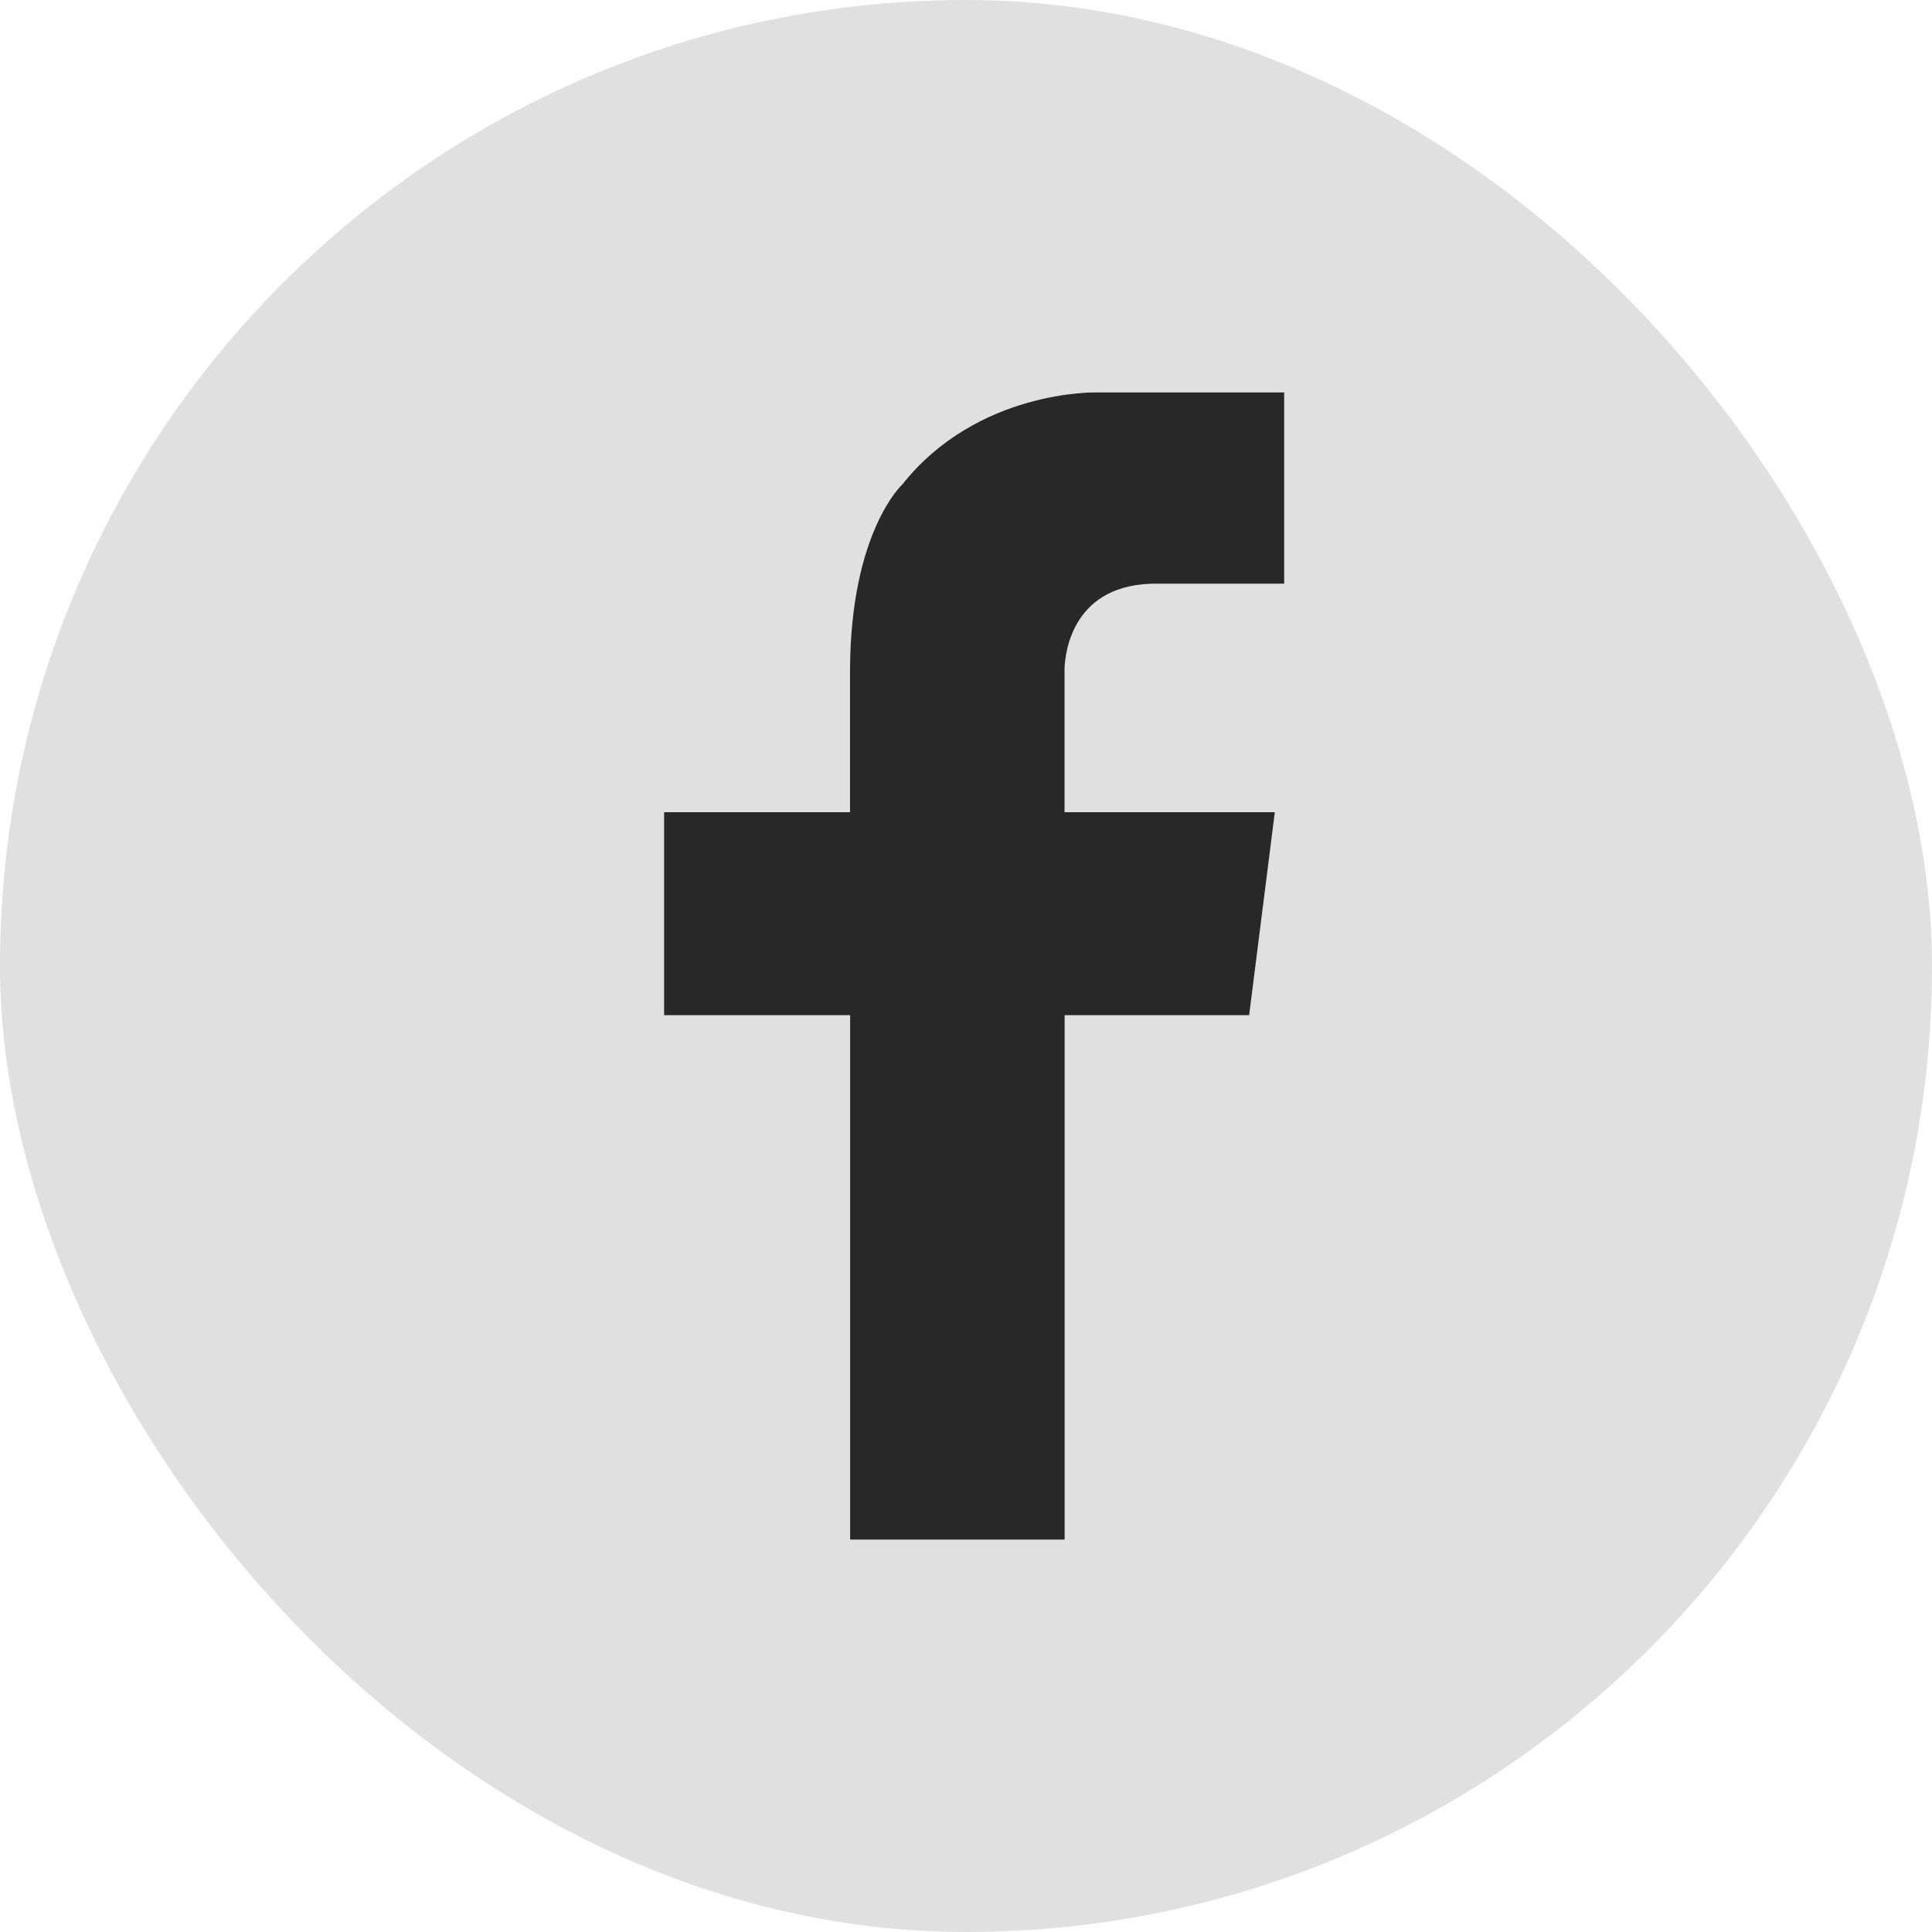
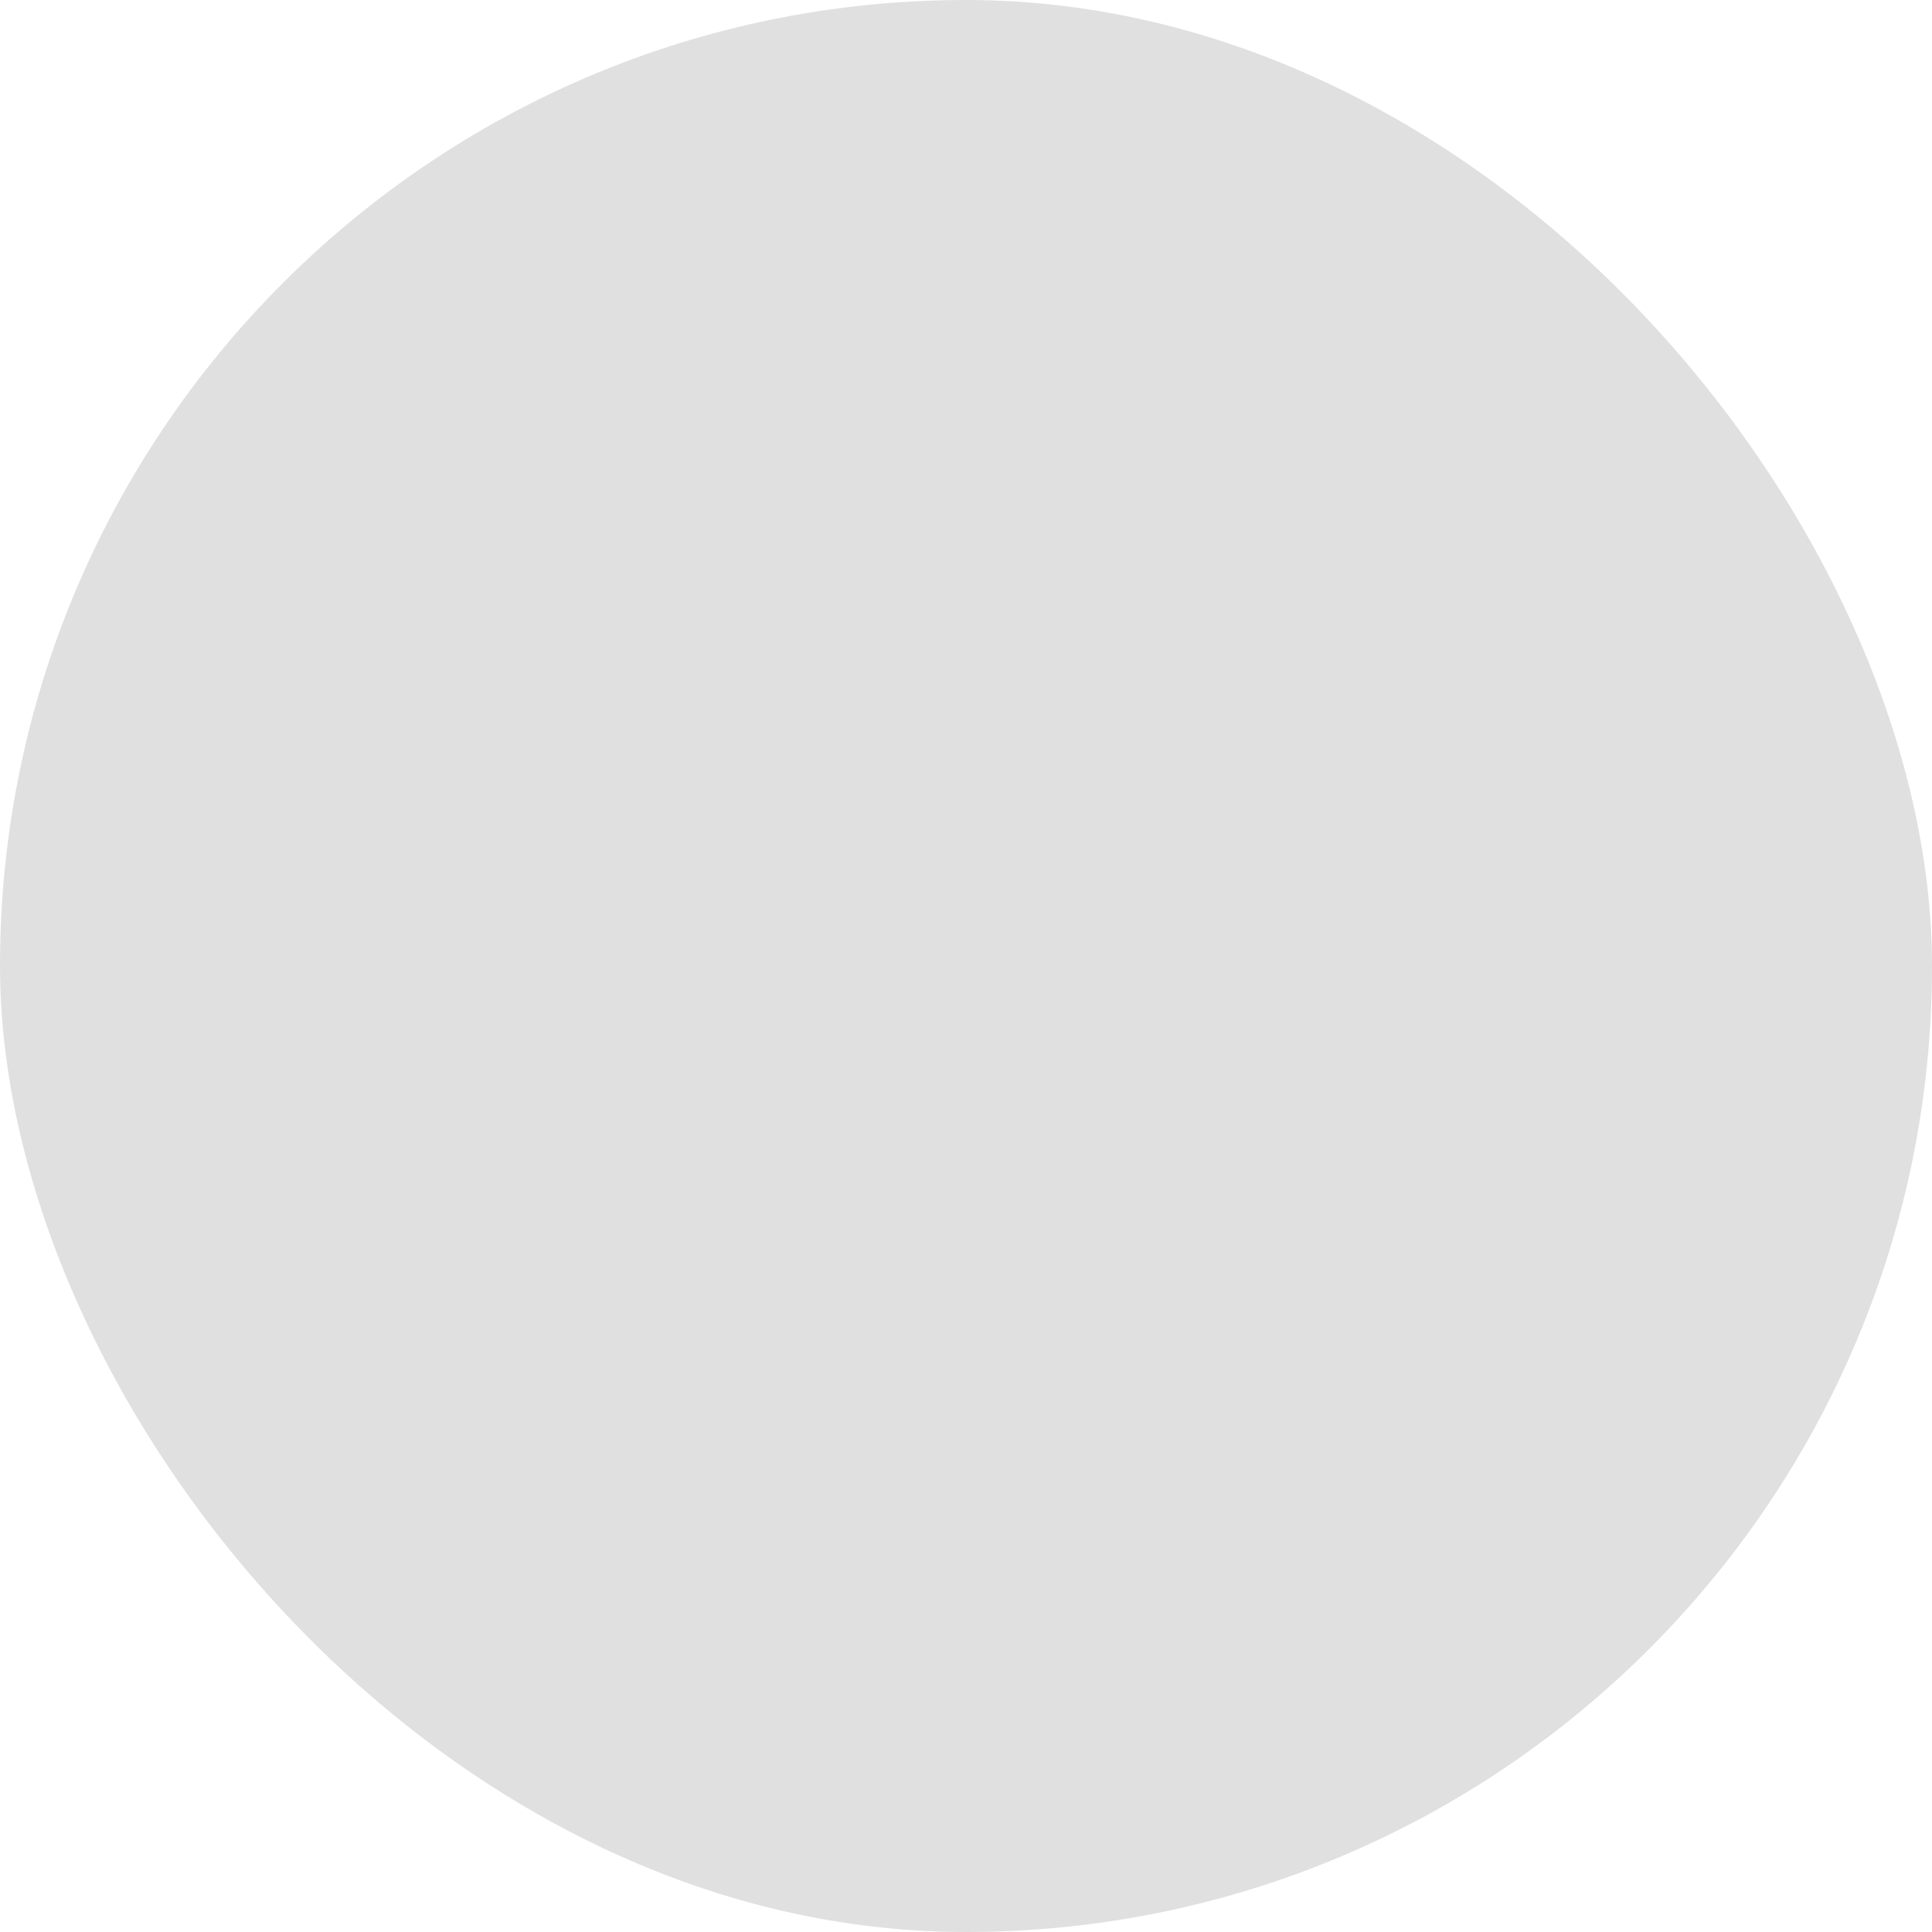
<svg xmlns="http://www.w3.org/2000/svg" width="38" height="38" viewBox="0 0 38 38" fill="none">
  <g id="facebook_hover">
    <rect width="38" height="38" rx="19" fill="#E0E0E0" />
-     <path id="Vector" d="M22.788 11.48H25.258V7.719H22.189H21.554C21.554 7.719 19.229 7.662 17.745 9.531C17.745 9.531 16.735 10.455 16.719 13.156V15.975H13.062V19.967H16.721V30.281H20.94V19.967H24.569L25.074 15.975H20.938V13.156C20.947 12.841 21.091 11.451 22.788 11.48Z" fill="#282828" />
  </g>
</svg>